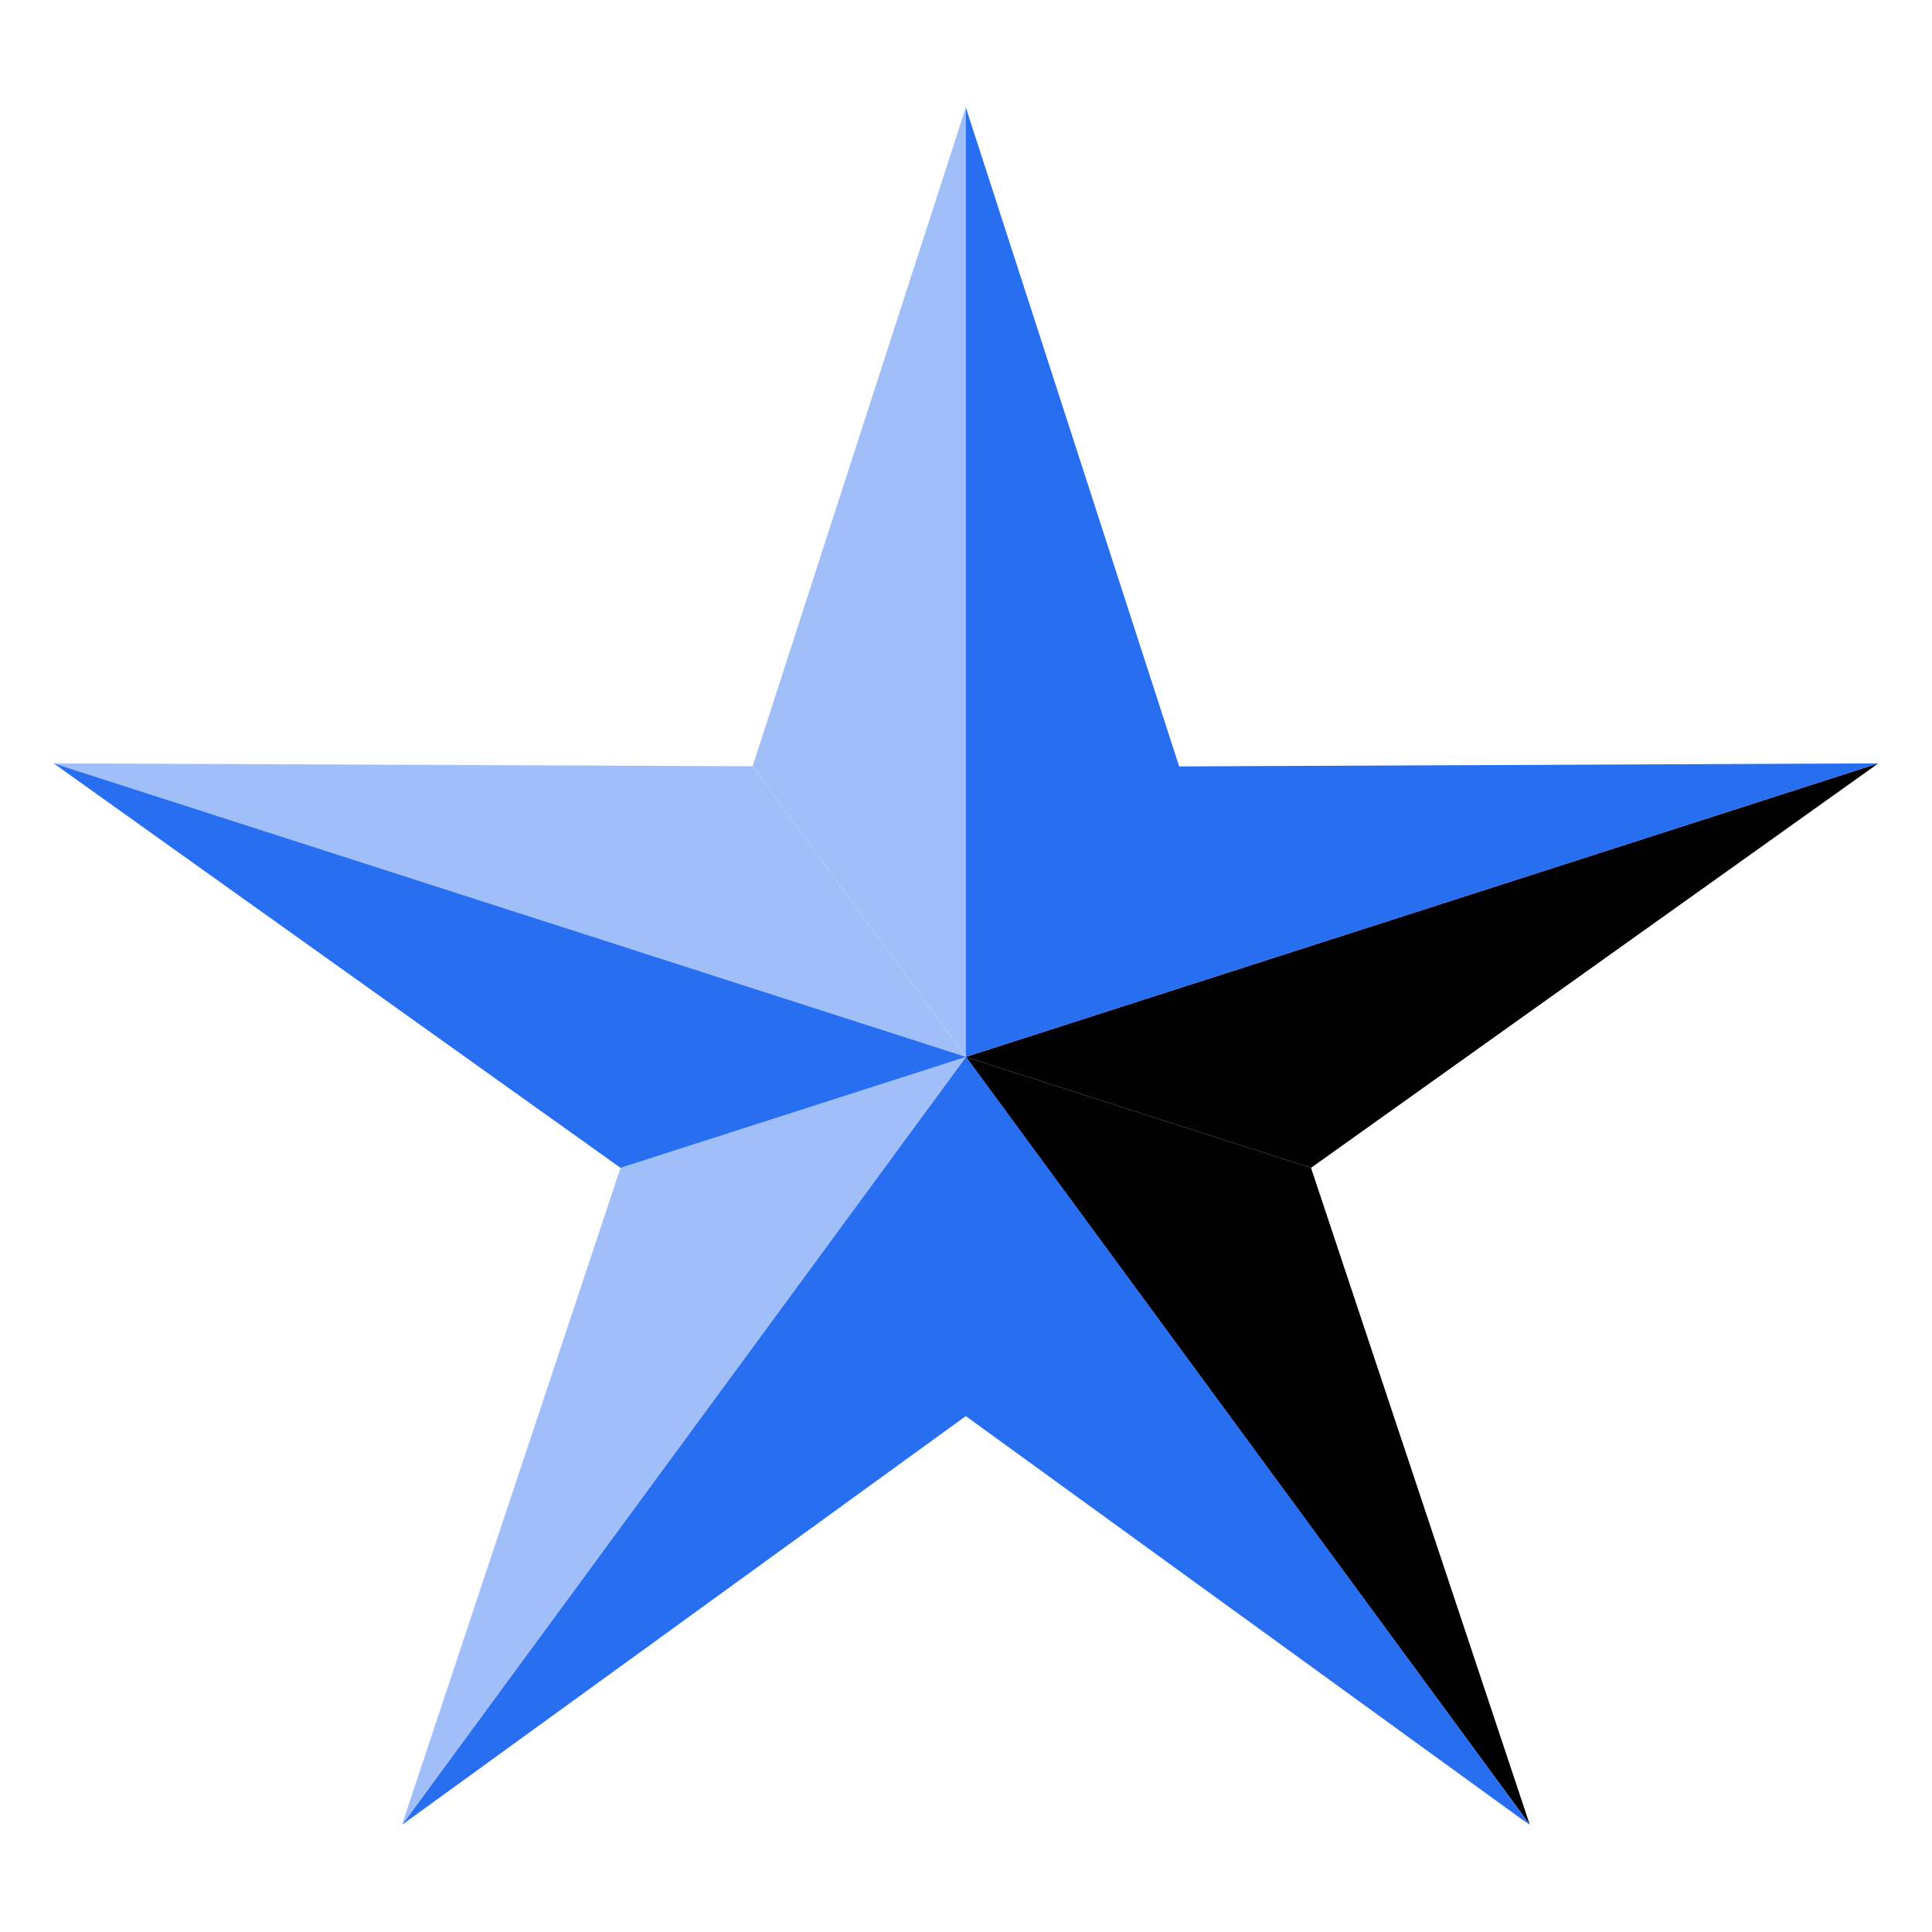
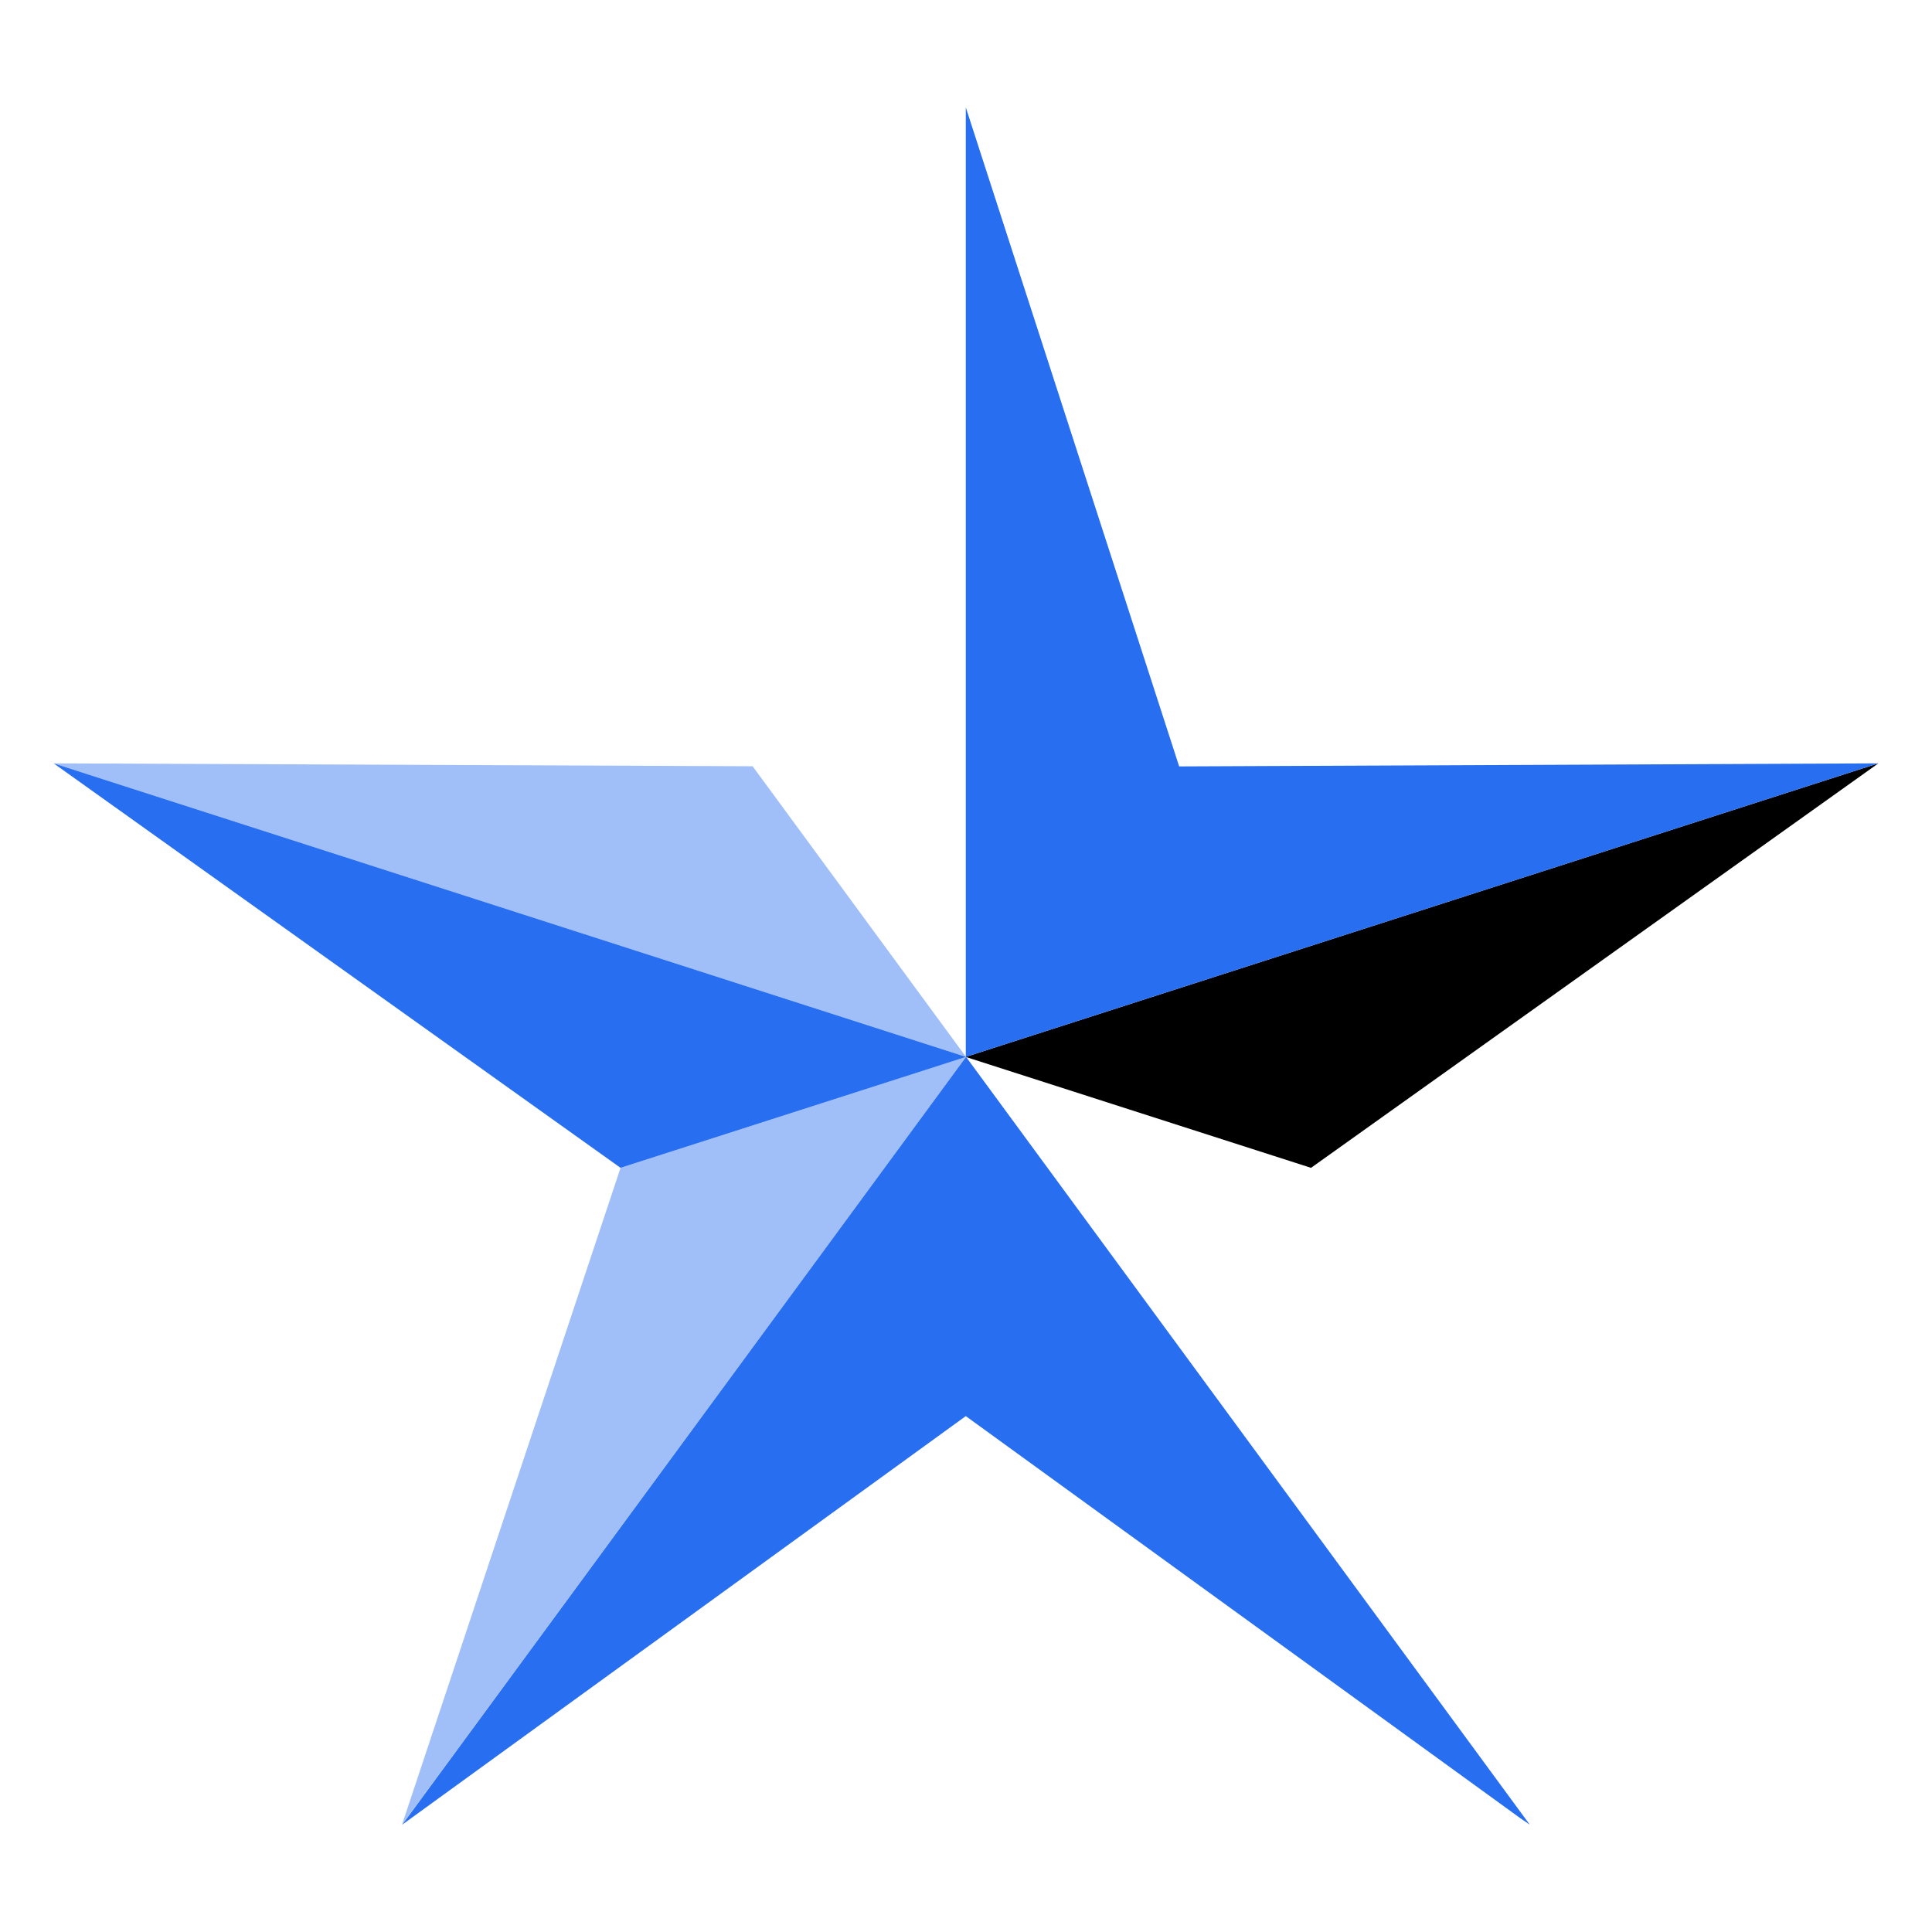
<svg xmlns="http://www.w3.org/2000/svg" width="36" height="36" viewBox="0 0 36 36" fill="none">
  <path d="M18 19.692V19.696L24.429 21.761L35 14.224L18 19.692Z" fill="black" />
-   <path d="M18 19.696L28.505 34L24.429 21.761L18 19.696Z" fill="black" />
  <path d="M17.996 19.688L14.024 14.278L1 14.224L17.996 19.692V19.688Z" fill="#A0BFF9" />
-   <path d="M17.996 2.004L14.024 14.278L17.996 19.688V2.004Z" fill="#A0BFF9" />
  <path d="M17.996 19.696L11.563 21.761L7.491 34L17.996 19.7V19.696Z" fill="#A0BFF9" />
  <path d="M17.996 19.692L1 14.224L11.563 21.761L17.996 19.696V19.692Z" fill="#276EF1" />
-   <path d="M35 14.224L18 19.692L17.996 19.688V2L21.972 14.281L35 14.224Z" fill="#276EF1" />
+   <path d="M35 14.224L18 19.692L17.996 19.688V2L21.972 14.281Z" fill="#276EF1" />
  <path d="M28.505 34L28.331 33.881L17.996 26.387L7.495 34L17.996 19.7L18 19.692L28.505 34Z" fill="#276EF1" />
</svg>